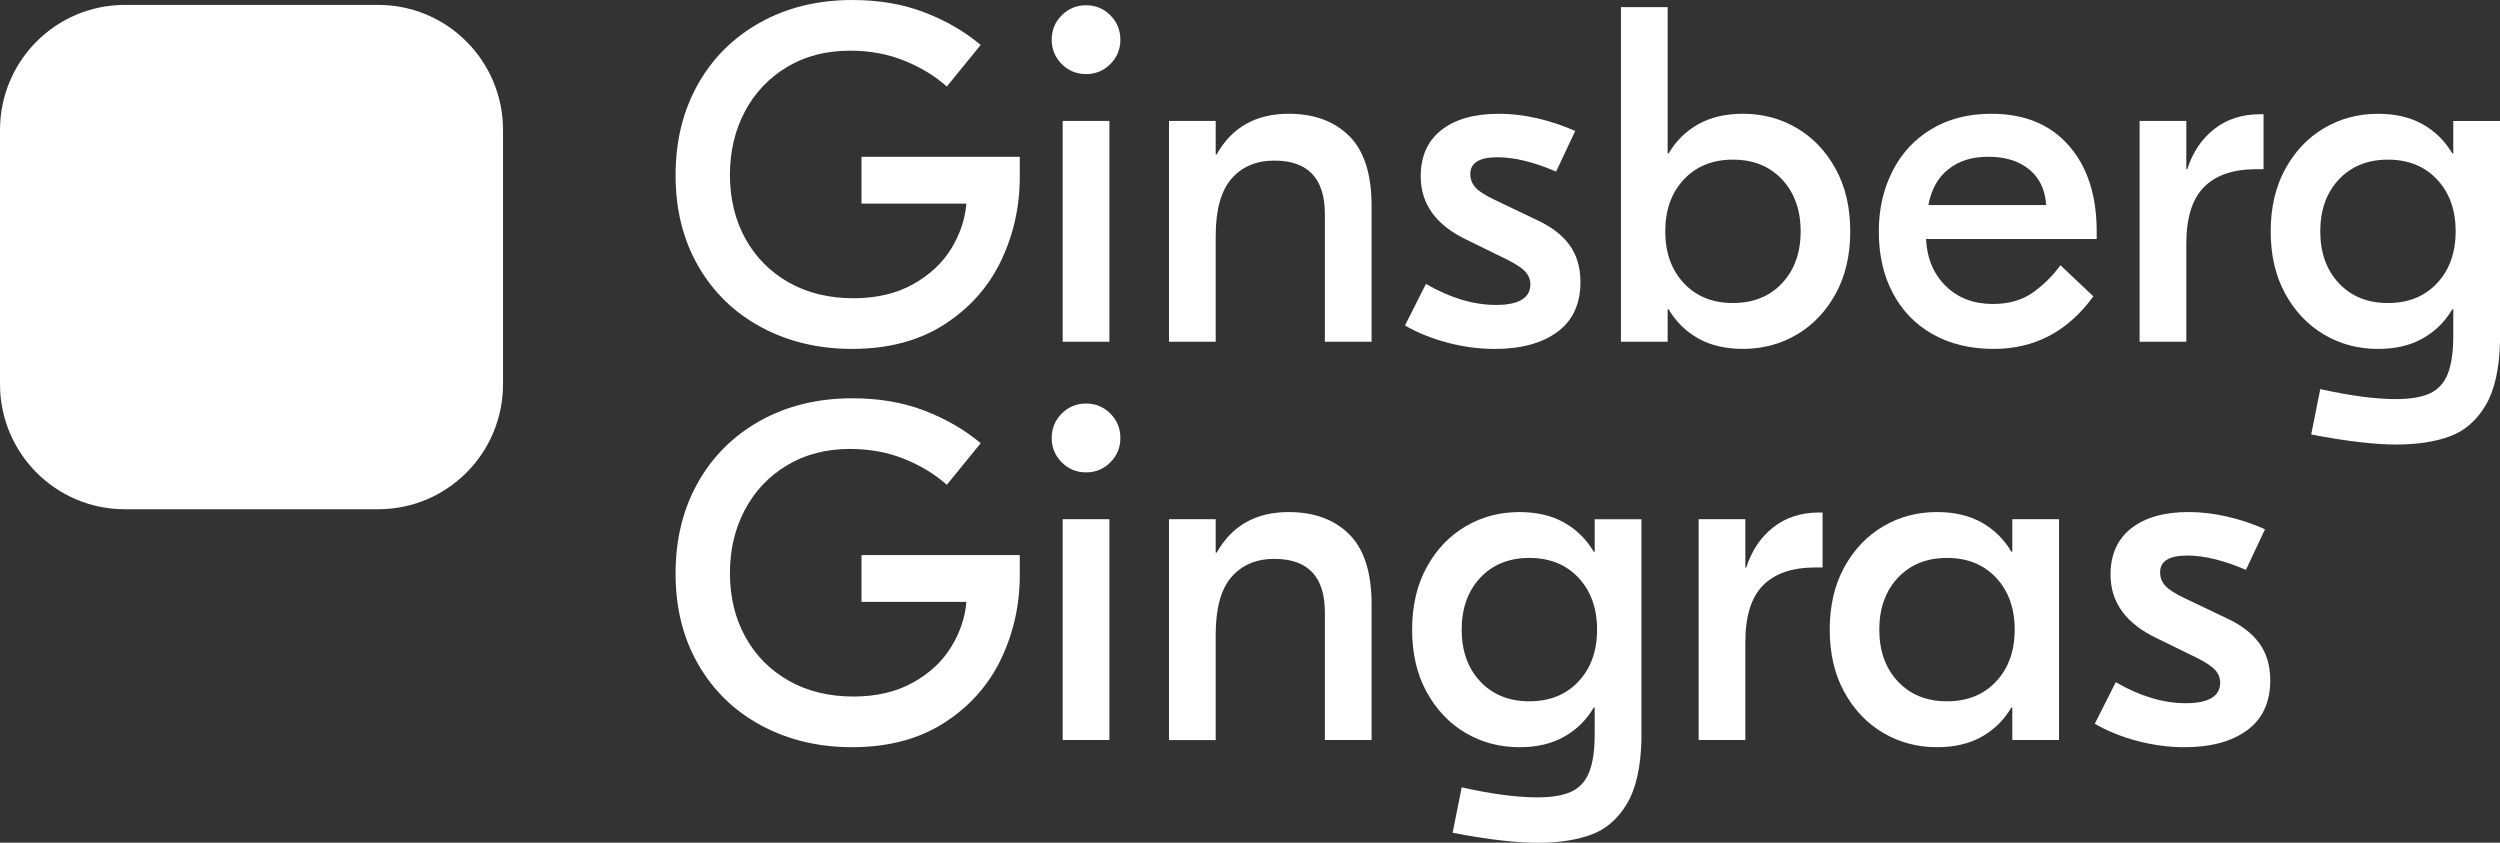
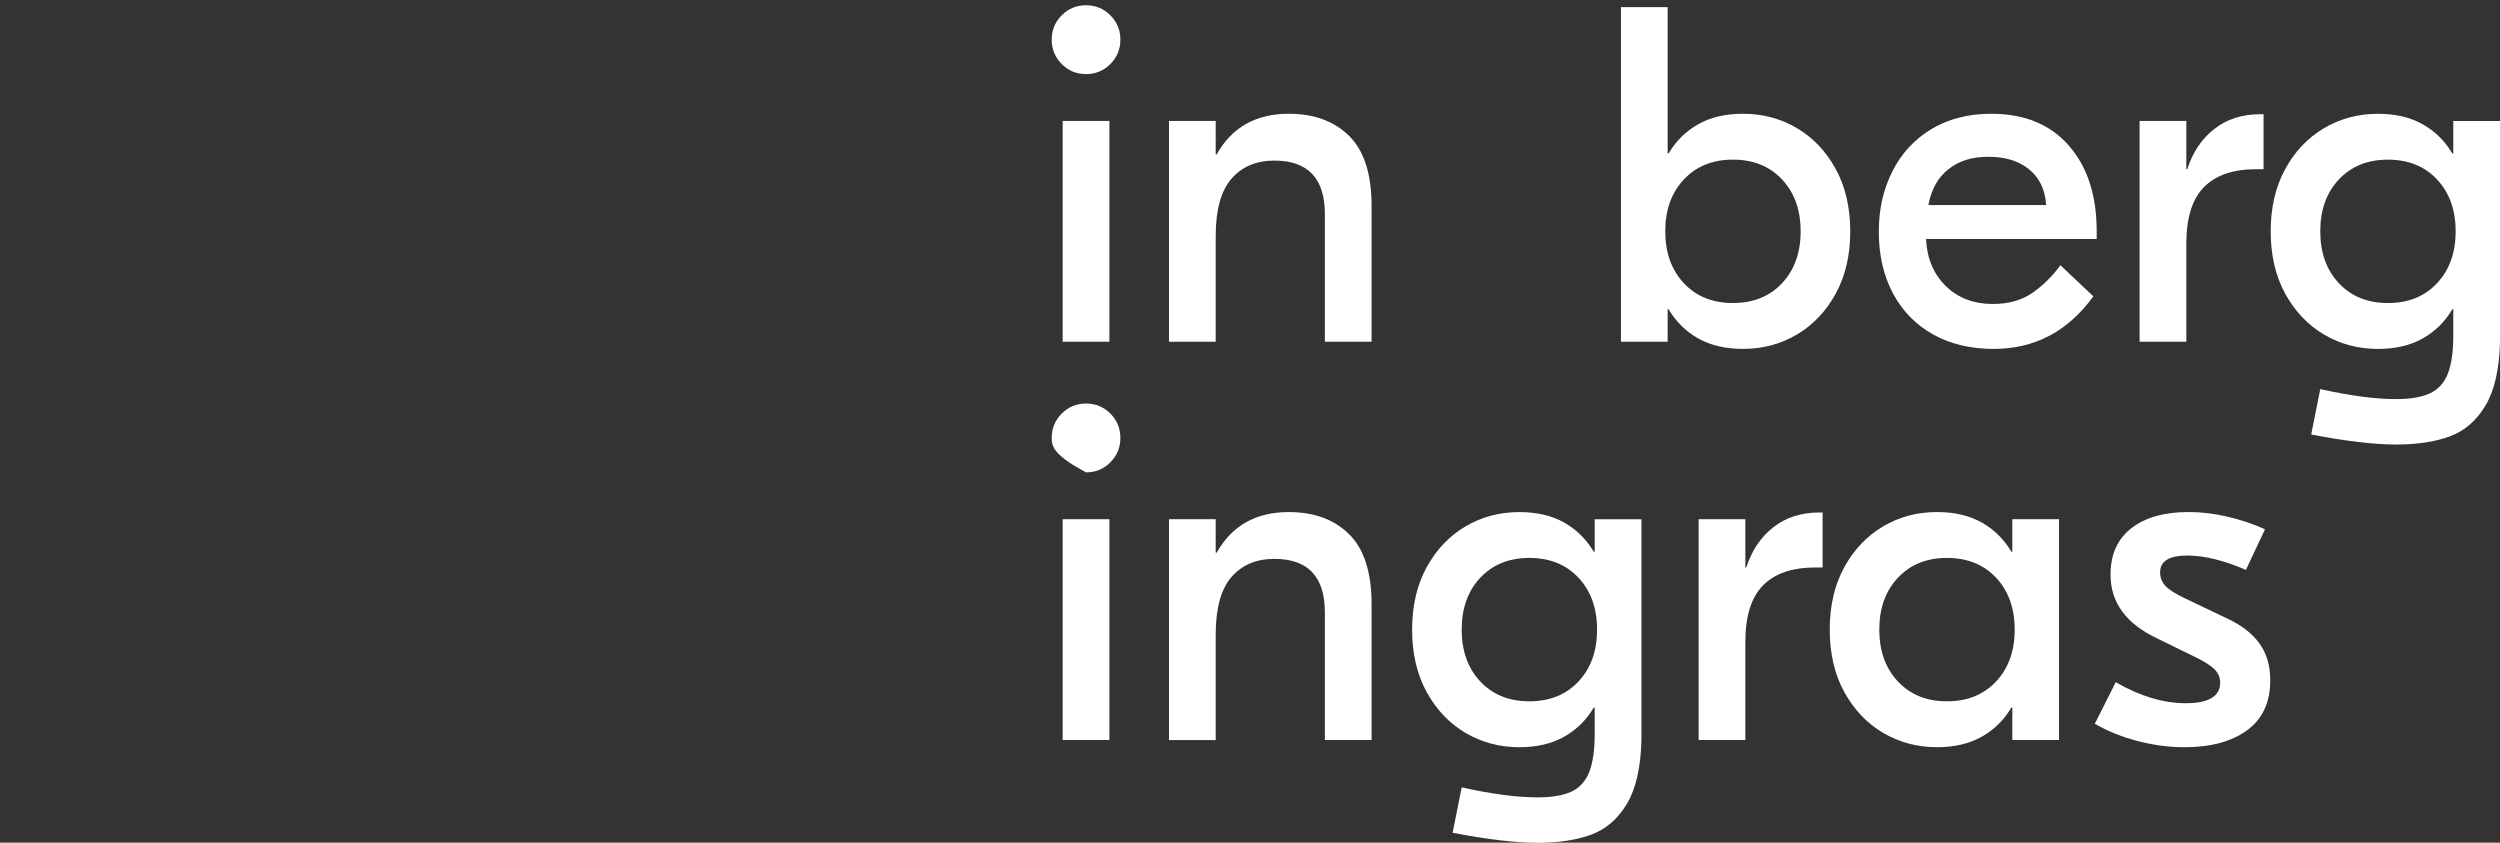
<svg xmlns="http://www.w3.org/2000/svg" width="178" height="60" viewBox="0 0 178 60" fill="none">
  <rect x="0" y="0" width="178" height="60" fill="#333333" stroke="none" />
  <g clip-path="url(#clip0_231_1820)">
-     <path d="M26.932 0.35H8.884C3.977 0.35 0 4.338 0 9.257V27.351C0 32.27 3.977 36.258 8.884 36.258H26.932C31.838 36.258 35.815 32.27 35.815 27.351V9.257C35.815 4.338 31.838 0.35 26.932 0.35Z" fill="white" />
-     <path d="M61.339 11.162H72.608V12.591C72.608 14.724 72.16 16.721 71.267 18.581C70.373 20.441 69.027 21.95 67.228 23.107C65.428 24.264 63.239 24.842 60.66 24.842C58.283 24.842 56.139 24.332 54.228 23.311C52.315 22.29 50.816 20.844 49.73 18.972C48.644 17.101 48.101 14.94 48.101 12.49C48.101 10.04 48.627 7.907 49.679 6.024C50.731 4.141 52.213 2.667 54.125 1.6C56.038 0.534 58.227 0.001 60.694 0.001C62.594 0.001 64.308 0.296 65.836 0.886C67.363 1.476 68.693 2.247 69.824 3.2L67.414 6.161C66.576 5.413 65.569 4.8 64.393 4.323C63.217 3.846 61.926 3.608 60.524 3.608C58.827 3.608 57.333 3.994 56.044 4.765C54.755 5.537 53.753 6.591 53.04 7.93C52.328 9.268 51.971 10.777 51.971 12.456C51.971 14.135 52.339 15.672 53.074 16.999C53.809 18.326 54.84 19.364 56.163 20.112C57.487 20.861 59.02 21.235 60.763 21.235C62.392 21.235 63.8 20.907 64.988 20.249C66.177 19.591 67.087 18.746 67.72 17.714C68.354 16.681 68.716 15.61 68.806 14.498H61.339V11.162Z" fill="white" />
    <path d="M79.057 1.089C79.532 1.565 79.771 2.143 79.771 2.824C79.771 3.505 79.533 4.084 79.057 4.56C78.582 5.036 78.005 5.275 77.326 5.275C76.647 5.275 76.07 5.037 75.595 4.56C75.12 4.084 74.882 3.505 74.882 2.824C74.882 2.143 75.119 1.565 75.595 1.089C76.07 0.613 76.647 0.374 77.326 0.374C78.005 0.374 78.582 0.612 79.057 1.089ZM78.989 24.332H75.663V8.61H78.989V24.332Z" fill="white" />
    <path d="M96.062 9.682C97.126 10.737 97.657 12.399 97.657 14.667V24.332H94.331V15.246C94.331 12.705 93.131 11.434 90.733 11.434C89.443 11.434 88.425 11.866 87.678 12.728C86.932 13.59 86.558 14.951 86.558 16.812V24.333H83.232V8.61H86.558V10.992H86.626C87.712 9.064 89.421 8.1 91.752 8.1C93.562 8.1 94.998 8.627 96.062 9.682Z" fill="white" />
-     <path d="M103.072 24.4C101.952 24.105 100.938 23.697 100.034 23.175L101.528 20.214C103.247 21.212 104.91 21.711 106.518 21.711C108.125 21.711 108.961 21.224 108.961 20.248C108.961 19.907 108.843 19.608 108.605 19.346C108.367 19.085 107.931 18.796 107.298 18.478L104.447 17.083C102.252 16.04 101.155 14.531 101.155 12.557C101.155 11.128 101.647 10.027 102.632 9.257C103.616 8.486 104.979 8.1 106.722 8.1C107.605 8.1 108.515 8.207 109.454 8.423C110.393 8.639 111.292 8.94 112.153 9.325L110.796 12.218C109.211 11.537 107.82 11.196 106.621 11.196C105.332 11.196 104.686 11.593 104.686 12.387C104.686 12.774 104.816 13.102 105.077 13.375C105.337 13.647 105.806 13.943 106.486 14.26L109.405 15.655C110.445 16.131 111.227 16.726 111.747 17.442C112.268 18.157 112.528 19.035 112.528 20.079C112.528 21.644 111.978 22.83 110.882 23.636C109.784 24.441 108.296 24.844 106.418 24.844C105.309 24.844 104.195 24.696 103.075 24.402L103.072 24.4Z" fill="white" />
    <path d="M120.909 24.093C120.026 23.594 119.324 22.902 118.804 22.017H118.736V24.331H115.41V0.51H118.736V10.924H118.804C119.324 10.039 120.026 9.347 120.909 8.848C121.791 8.349 122.855 8.1 124.099 8.1C125.503 8.1 126.781 8.44 127.935 9.12C129.09 9.801 130.012 10.77 130.702 12.03C131.392 13.289 131.737 14.769 131.737 16.47C131.737 18.172 131.392 19.652 130.702 20.911C130.011 22.171 129.09 23.14 127.935 23.821C126.781 24.502 125.503 24.841 124.099 24.841C122.855 24.841 121.791 24.591 120.909 24.093ZM126.883 20.163C127.765 19.221 128.206 17.99 128.206 16.47C128.206 14.95 127.764 13.72 126.883 12.778C126 11.837 124.834 11.366 123.386 11.366C121.938 11.366 120.772 11.837 119.89 12.778C119.007 13.72 118.566 14.95 118.566 16.47C118.566 17.99 119.008 19.221 119.89 20.163C120.772 21.104 121.937 21.575 123.386 21.575C124.835 21.575 126 21.104 126.883 20.163Z" fill="white" />
    <path d="M147.298 10.363C148.622 11.872 149.284 13.907 149.284 16.471V17.016H137.133C137.201 18.4 137.67 19.517 138.541 20.367C139.412 21.218 140.527 21.643 141.884 21.643C143.015 21.643 143.961 21.376 144.719 20.844C145.477 20.311 146.138 19.659 146.704 18.887L149.047 21.099C147.236 23.594 144.872 24.842 141.952 24.842C140.3 24.842 138.858 24.496 137.625 23.805C136.391 23.113 135.441 22.137 134.773 20.878C134.106 19.618 133.772 18.161 133.772 16.505C133.772 14.848 134.095 13.482 134.739 12.2C135.384 10.918 136.312 9.914 137.522 9.188C138.733 8.463 140.153 8.1 141.782 8.1C144.135 8.1 145.974 8.854 147.298 10.363ZM138.728 12.047C137.981 12.637 137.505 13.488 137.302 14.599H145.685C145.617 13.51 145.216 12.665 144.48 12.064C143.745 11.463 142.777 11.162 141.578 11.162C140.379 11.162 139.474 11.458 138.728 12.047Z" fill="white" />
    <path d="M161.165 8.133V12.046H160.656C159.004 12.046 157.759 12.472 156.922 13.322C156.084 14.172 155.666 15.516 155.666 17.354V24.331H152.34V8.61H155.666V12.047H155.734C156.118 10.845 156.757 9.892 157.651 9.188C158.545 8.485 159.637 8.133 160.927 8.133H161.165Z" fill="white" />
    <path d="M164.558 30.934L165.203 27.702C167.33 28.178 169.129 28.416 170.6 28.416C171.618 28.416 172.421 28.28 173.011 28.008C173.599 27.736 174.023 27.27 174.283 26.613C174.543 25.954 174.674 25.048 174.674 23.891V22.02H174.606C174.085 22.904 173.384 23.596 172.501 24.096C171.618 24.594 170.555 24.844 169.31 24.844C167.907 24.844 166.628 24.503 165.475 23.823C164.321 23.142 163.399 22.173 162.709 20.914C162.018 19.654 161.674 18.175 161.674 16.473C161.674 14.772 162.019 13.291 162.709 12.033C163.399 10.773 164.321 9.804 165.475 9.123C166.629 8.442 167.907 8.102 169.31 8.102C170.555 8.102 171.618 8.352 172.501 8.851C173.384 9.35 174.084 10.042 174.606 10.927H174.674V8.613H178V24.335C177.954 26.286 177.609 27.799 176.965 28.878C176.32 29.955 175.471 30.687 174.419 31.072C173.367 31.458 172.094 31.651 170.6 31.651C169.107 31.651 167.024 31.413 164.558 30.936V30.934ZM173.519 20.163C174.401 19.222 174.842 17.991 174.842 16.471C174.842 14.951 174.401 13.721 173.519 12.779C172.636 11.838 171.47 11.367 170.022 11.367C168.574 11.367 167.409 11.838 166.526 12.779C165.643 13.721 165.203 14.951 165.203 16.471C165.203 17.991 165.643 19.222 166.526 20.163C167.409 21.105 168.573 21.576 170.022 21.576C171.471 21.576 172.636 21.105 173.519 20.163Z" fill="white" />
-     <path d="M61.339 39.519H72.608V40.949C72.608 43.081 72.16 45.078 71.267 46.938C70.373 48.798 69.027 50.307 67.228 51.464C65.428 52.621 63.239 53.2 60.66 53.2C58.283 53.2 56.139 52.689 54.228 51.669C52.315 50.647 50.816 49.201 49.73 47.33C48.644 45.459 48.101 43.297 48.101 40.847C48.101 38.397 48.627 36.265 49.679 34.382C50.731 32.499 52.213 31.025 54.125 29.957C56.038 28.891 58.227 28.358 60.694 28.358C62.594 28.358 64.308 28.653 65.836 29.243C67.363 29.833 68.693 30.604 69.824 31.557L67.414 34.518C66.576 33.77 65.569 33.157 64.393 32.68C63.217 32.203 61.926 31.965 60.524 31.965C58.827 31.965 57.333 32.352 56.044 33.122C54.755 33.894 53.753 34.949 53.04 36.287C52.328 37.626 51.971 39.134 51.971 40.813C51.971 42.492 52.339 44.029 53.074 45.356C53.809 46.683 54.84 47.721 56.163 48.47C57.487 49.218 59.02 49.593 60.763 49.593C62.392 49.593 63.8 49.264 64.988 48.606C66.177 47.949 67.087 47.103 67.72 46.071C68.354 45.039 68.716 43.967 68.806 42.855H61.339V39.519Z" fill="white" />
-     <path d="M79.057 29.447C79.532 29.923 79.771 30.502 79.771 31.183C79.771 31.864 79.533 32.442 79.057 32.918C78.582 33.395 78.005 33.633 77.326 33.633C76.647 33.633 76.07 33.395 75.595 32.918C75.12 32.442 74.882 31.864 74.882 31.183C74.882 30.502 75.119 29.923 75.595 29.447C76.07 28.971 76.647 28.732 77.326 28.732C78.005 28.732 78.582 28.97 79.057 29.447ZM78.989 52.69H75.663V36.968H78.989V52.69Z" fill="white" />
+     <path d="M79.057 29.447C79.532 29.923 79.771 30.502 79.771 31.183C79.771 31.864 79.533 32.442 79.057 32.918C78.582 33.395 78.005 33.633 77.326 33.633C75.12 32.442 74.882 31.864 74.882 31.183C74.882 30.502 75.119 29.923 75.595 29.447C76.07 28.971 76.647 28.732 77.326 28.732C78.005 28.732 78.582 28.97 79.057 29.447ZM78.989 52.69H75.663V36.968H78.989V52.69Z" fill="white" />
    <path d="M96.062 38.04C97.126 39.095 97.657 40.757 97.657 43.026V52.69H94.331V43.604C94.331 41.064 93.131 39.792 90.733 39.792C89.443 39.792 88.425 40.224 87.678 41.086C86.932 41.949 86.558 43.31 86.558 45.17V52.691H83.232V36.969H86.558V39.352H86.626C87.712 37.424 89.421 36.459 91.752 36.459C93.562 36.459 94.999 36.986 96.063 38.041L96.062 38.04Z" fill="white" />
    <path d="M103.427 59.291L104.073 56.059C106.199 56.535 107.998 56.773 109.47 56.773C110.487 56.773 111.29 56.638 111.88 56.365C112.468 56.093 112.892 55.628 113.152 54.97C113.412 54.312 113.543 53.405 113.543 52.248V50.377H113.475C112.954 51.262 112.253 51.953 111.37 52.453C110.487 52.952 109.424 53.201 108.179 53.201C106.776 53.201 105.497 52.861 104.344 52.181C103.19 51.5 102.268 50.531 101.578 49.271C100.887 48.012 100.543 46.532 100.543 44.831C100.543 43.129 100.888 41.648 101.578 40.39C102.268 39.13 103.19 38.161 104.344 37.48C105.498 36.799 106.776 36.46 108.179 36.46C109.424 36.46 110.487 36.709 111.37 37.208C112.253 37.708 112.953 38.399 113.475 39.284H113.543V36.97H116.869V52.692C116.823 54.643 116.478 56.157 115.834 57.235C115.189 58.312 114.341 59.044 113.289 59.43C112.237 59.815 110.963 60.008 109.47 60.008C107.976 60.008 105.893 59.77 103.427 59.293V59.291ZM112.388 48.521C113.271 47.58 113.711 46.349 113.711 44.829C113.711 43.309 113.271 42.078 112.388 41.136C111.505 40.195 110.34 39.724 108.892 39.724C107.444 39.724 106.278 40.195 105.395 41.136C104.513 42.078 104.072 43.309 104.072 44.829C104.072 46.349 104.513 47.58 105.395 48.521C106.278 49.462 107.443 49.933 108.892 49.933C110.34 49.933 111.505 49.462 112.388 48.521Z" fill="white" />
    <path d="M129.768 36.491V40.404H129.259C127.607 40.404 126.362 40.83 125.525 41.68C124.687 42.531 124.269 43.875 124.269 45.713V52.689H120.943V36.967H124.269V40.404H124.337C124.721 39.202 125.36 38.249 126.254 37.546C127.148 36.842 128.24 36.49 129.53 36.49H129.767L129.768 36.491Z" fill="white" />
    <path d="M134.078 52.179C132.924 51.498 132.002 50.529 131.312 49.269C130.621 48.01 130.277 46.53 130.277 44.829C130.277 43.127 130.622 41.647 131.312 40.388C132.002 39.129 132.924 38.159 134.078 37.478C135.232 36.797 136.51 36.458 137.913 36.458C139.158 36.458 140.221 36.708 141.104 37.206C141.987 37.706 142.687 38.397 143.209 39.282H143.277V36.968H146.603V52.69H143.277V50.376H143.209C142.688 51.261 141.987 51.953 141.104 52.452C140.221 52.951 139.158 53.2 137.913 53.2C136.51 53.2 135.231 52.859 134.078 52.179ZM142.123 48.521C143.005 47.58 143.446 46.349 143.446 44.829C143.446 43.309 143.005 42.078 142.123 41.136C141.24 40.195 140.074 39.724 138.626 39.724C137.178 39.724 136.013 40.195 135.13 41.136C134.247 42.078 133.806 43.309 133.806 44.829C133.806 46.349 134.247 47.58 135.13 48.521C136.013 49.462 137.177 49.933 138.626 49.933C140.075 49.933 141.24 49.462 142.123 48.521Z" fill="white" />
    <path d="M152.186 52.758C151.066 52.463 150.053 52.054 149.149 51.532L150.642 48.571C152.362 49.569 154.025 50.069 155.633 50.069C157.24 50.069 158.076 49.581 158.076 48.605C158.076 48.265 157.958 47.965 157.72 47.703C157.482 47.443 157.046 47.154 156.413 46.836L153.562 45.441C151.366 44.398 150.27 42.888 150.27 40.915C150.27 39.485 150.762 38.385 151.746 37.614C152.73 36.843 154.094 36.457 155.837 36.457C156.72 36.457 157.63 36.565 158.569 36.78C159.508 36.996 160.407 37.297 161.268 37.682L159.91 40.575C158.326 39.894 156.935 39.554 155.736 39.554C154.446 39.554 153.801 39.951 153.801 40.745C153.801 41.131 153.931 41.46 154.192 41.732C154.452 42.004 154.921 42.3 155.6 42.617L158.52 44.012C159.56 44.488 160.341 45.084 160.862 45.799C161.383 46.514 161.642 47.393 161.642 48.437C161.642 50.001 161.093 51.187 159.996 51.993C158.899 52.798 157.41 53.201 155.533 53.201C154.424 53.201 153.31 53.053 152.19 52.759L152.186 52.758Z" fill="white" />
  </g>
  <defs>
    <clipPath id="clip0_231_1820">
      <rect width="178" height="60" fill="white" />
    </clipPath>
  </defs>
</svg>